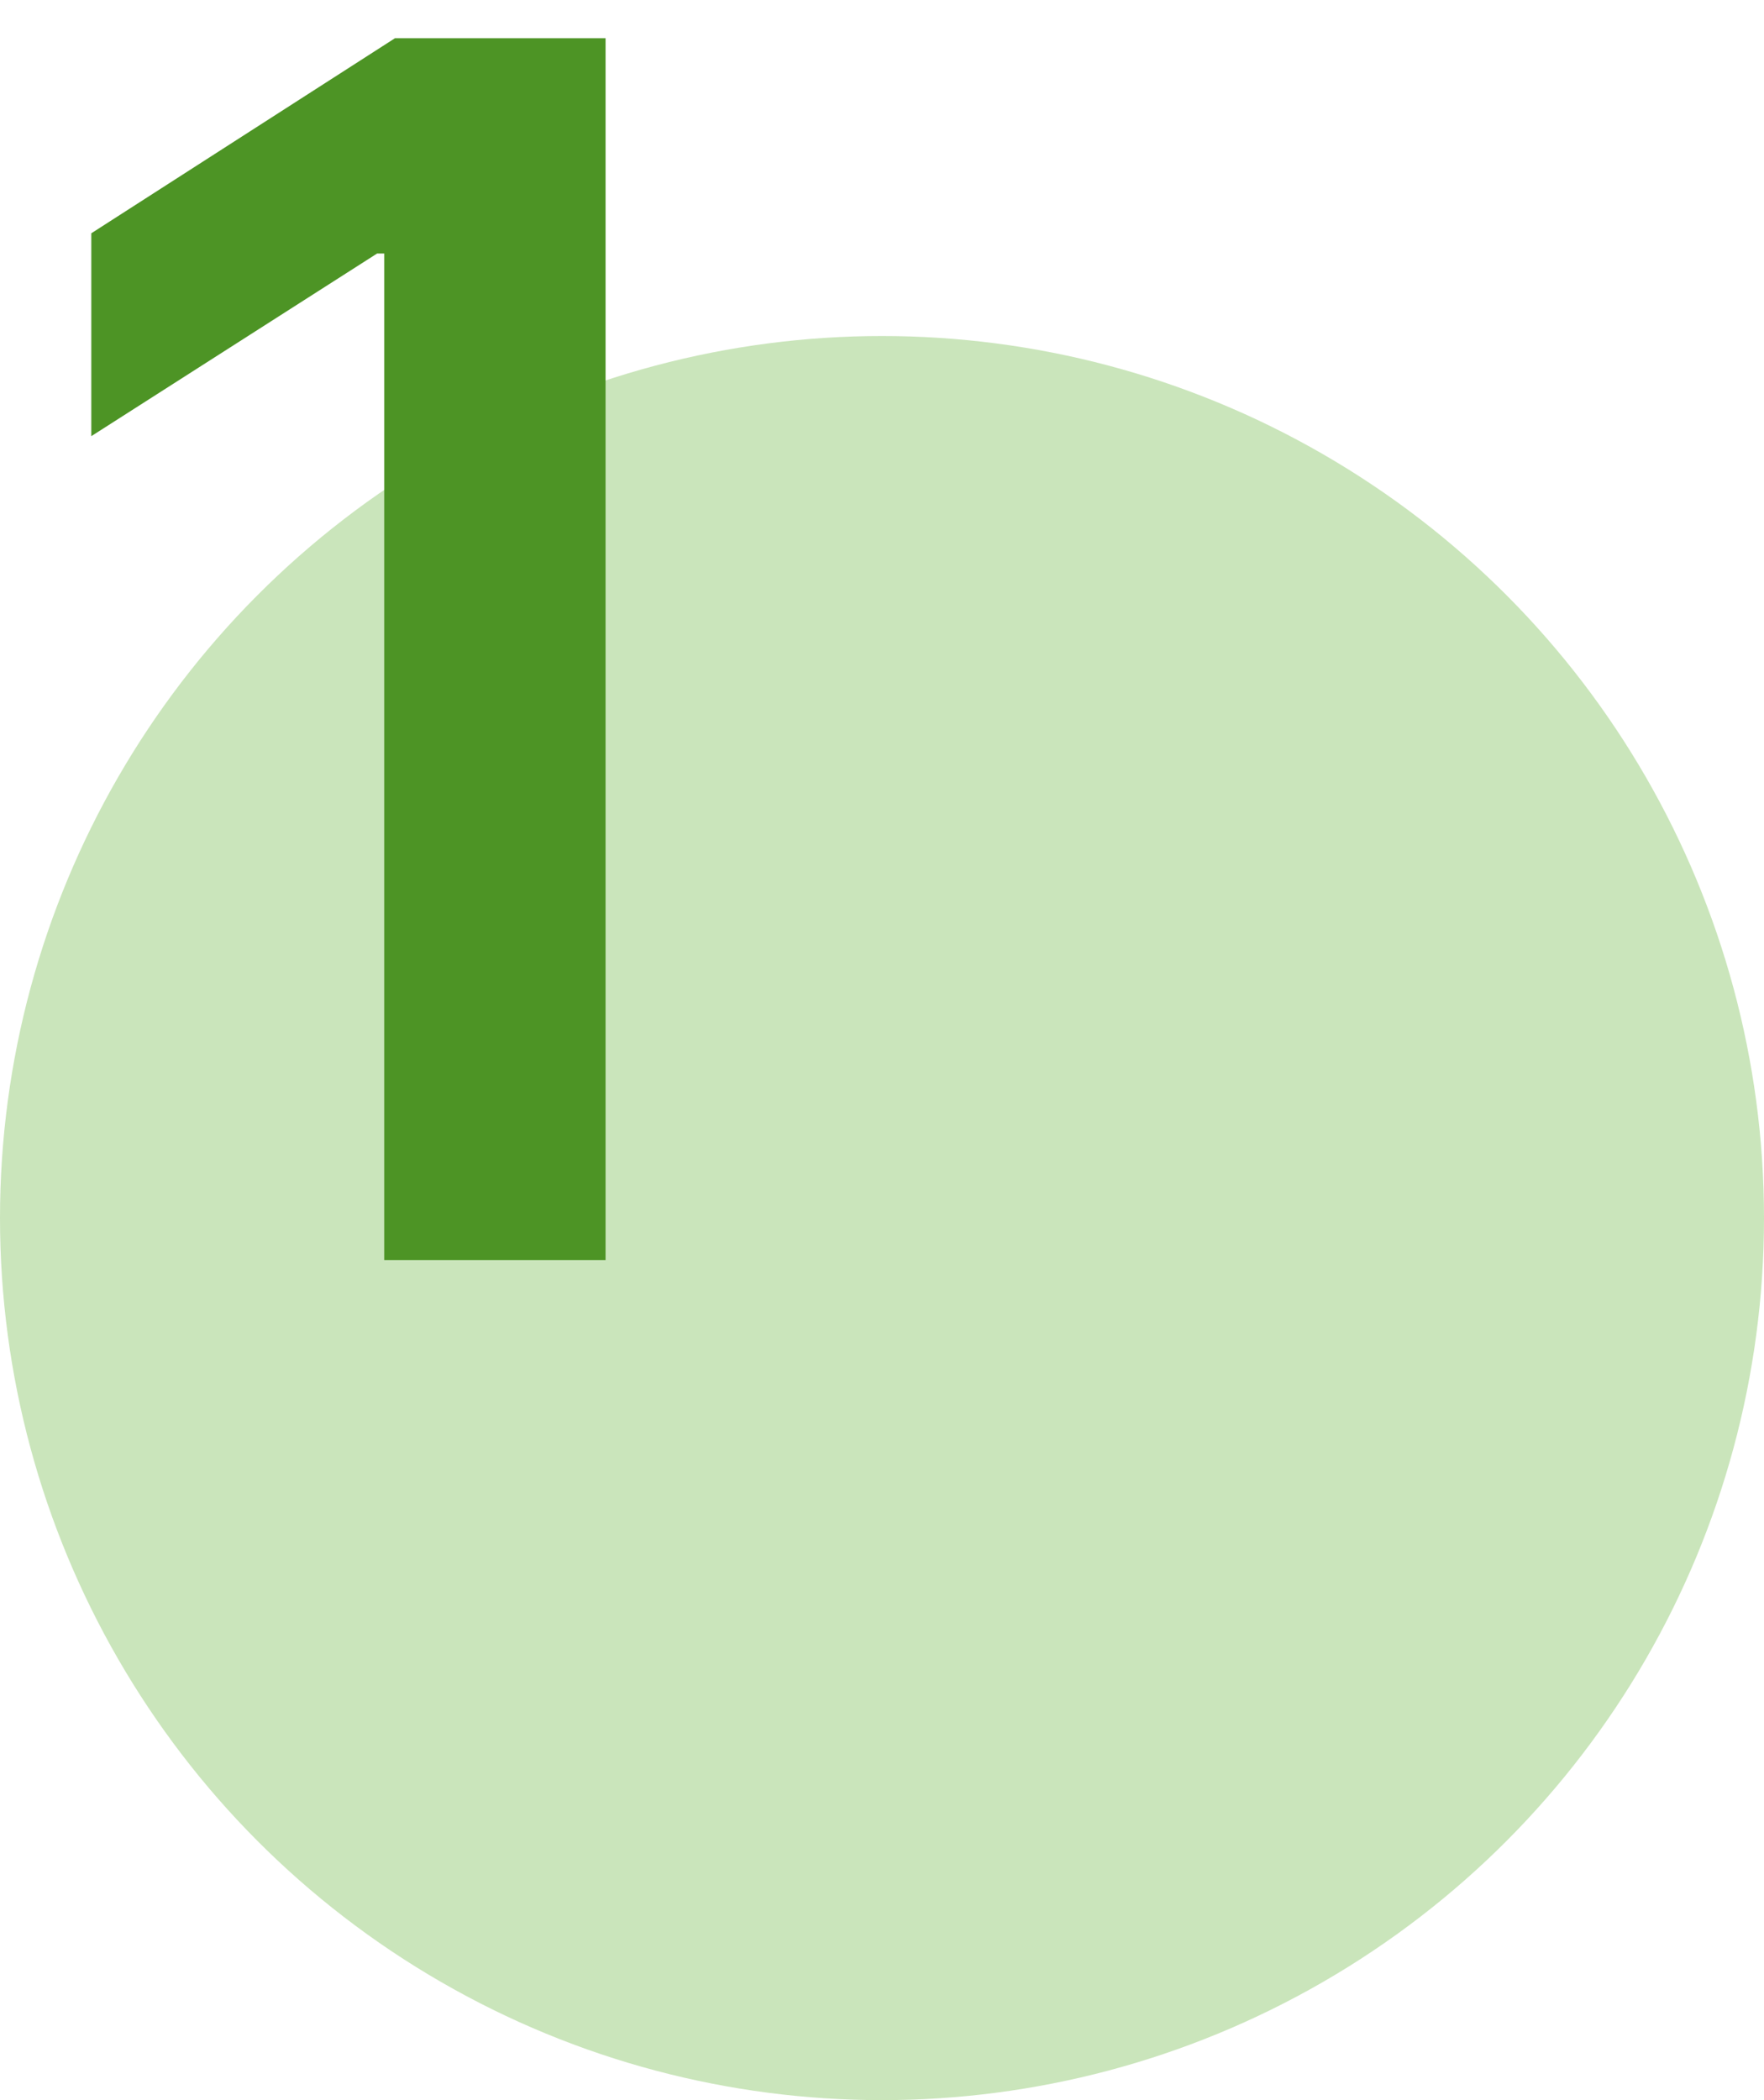
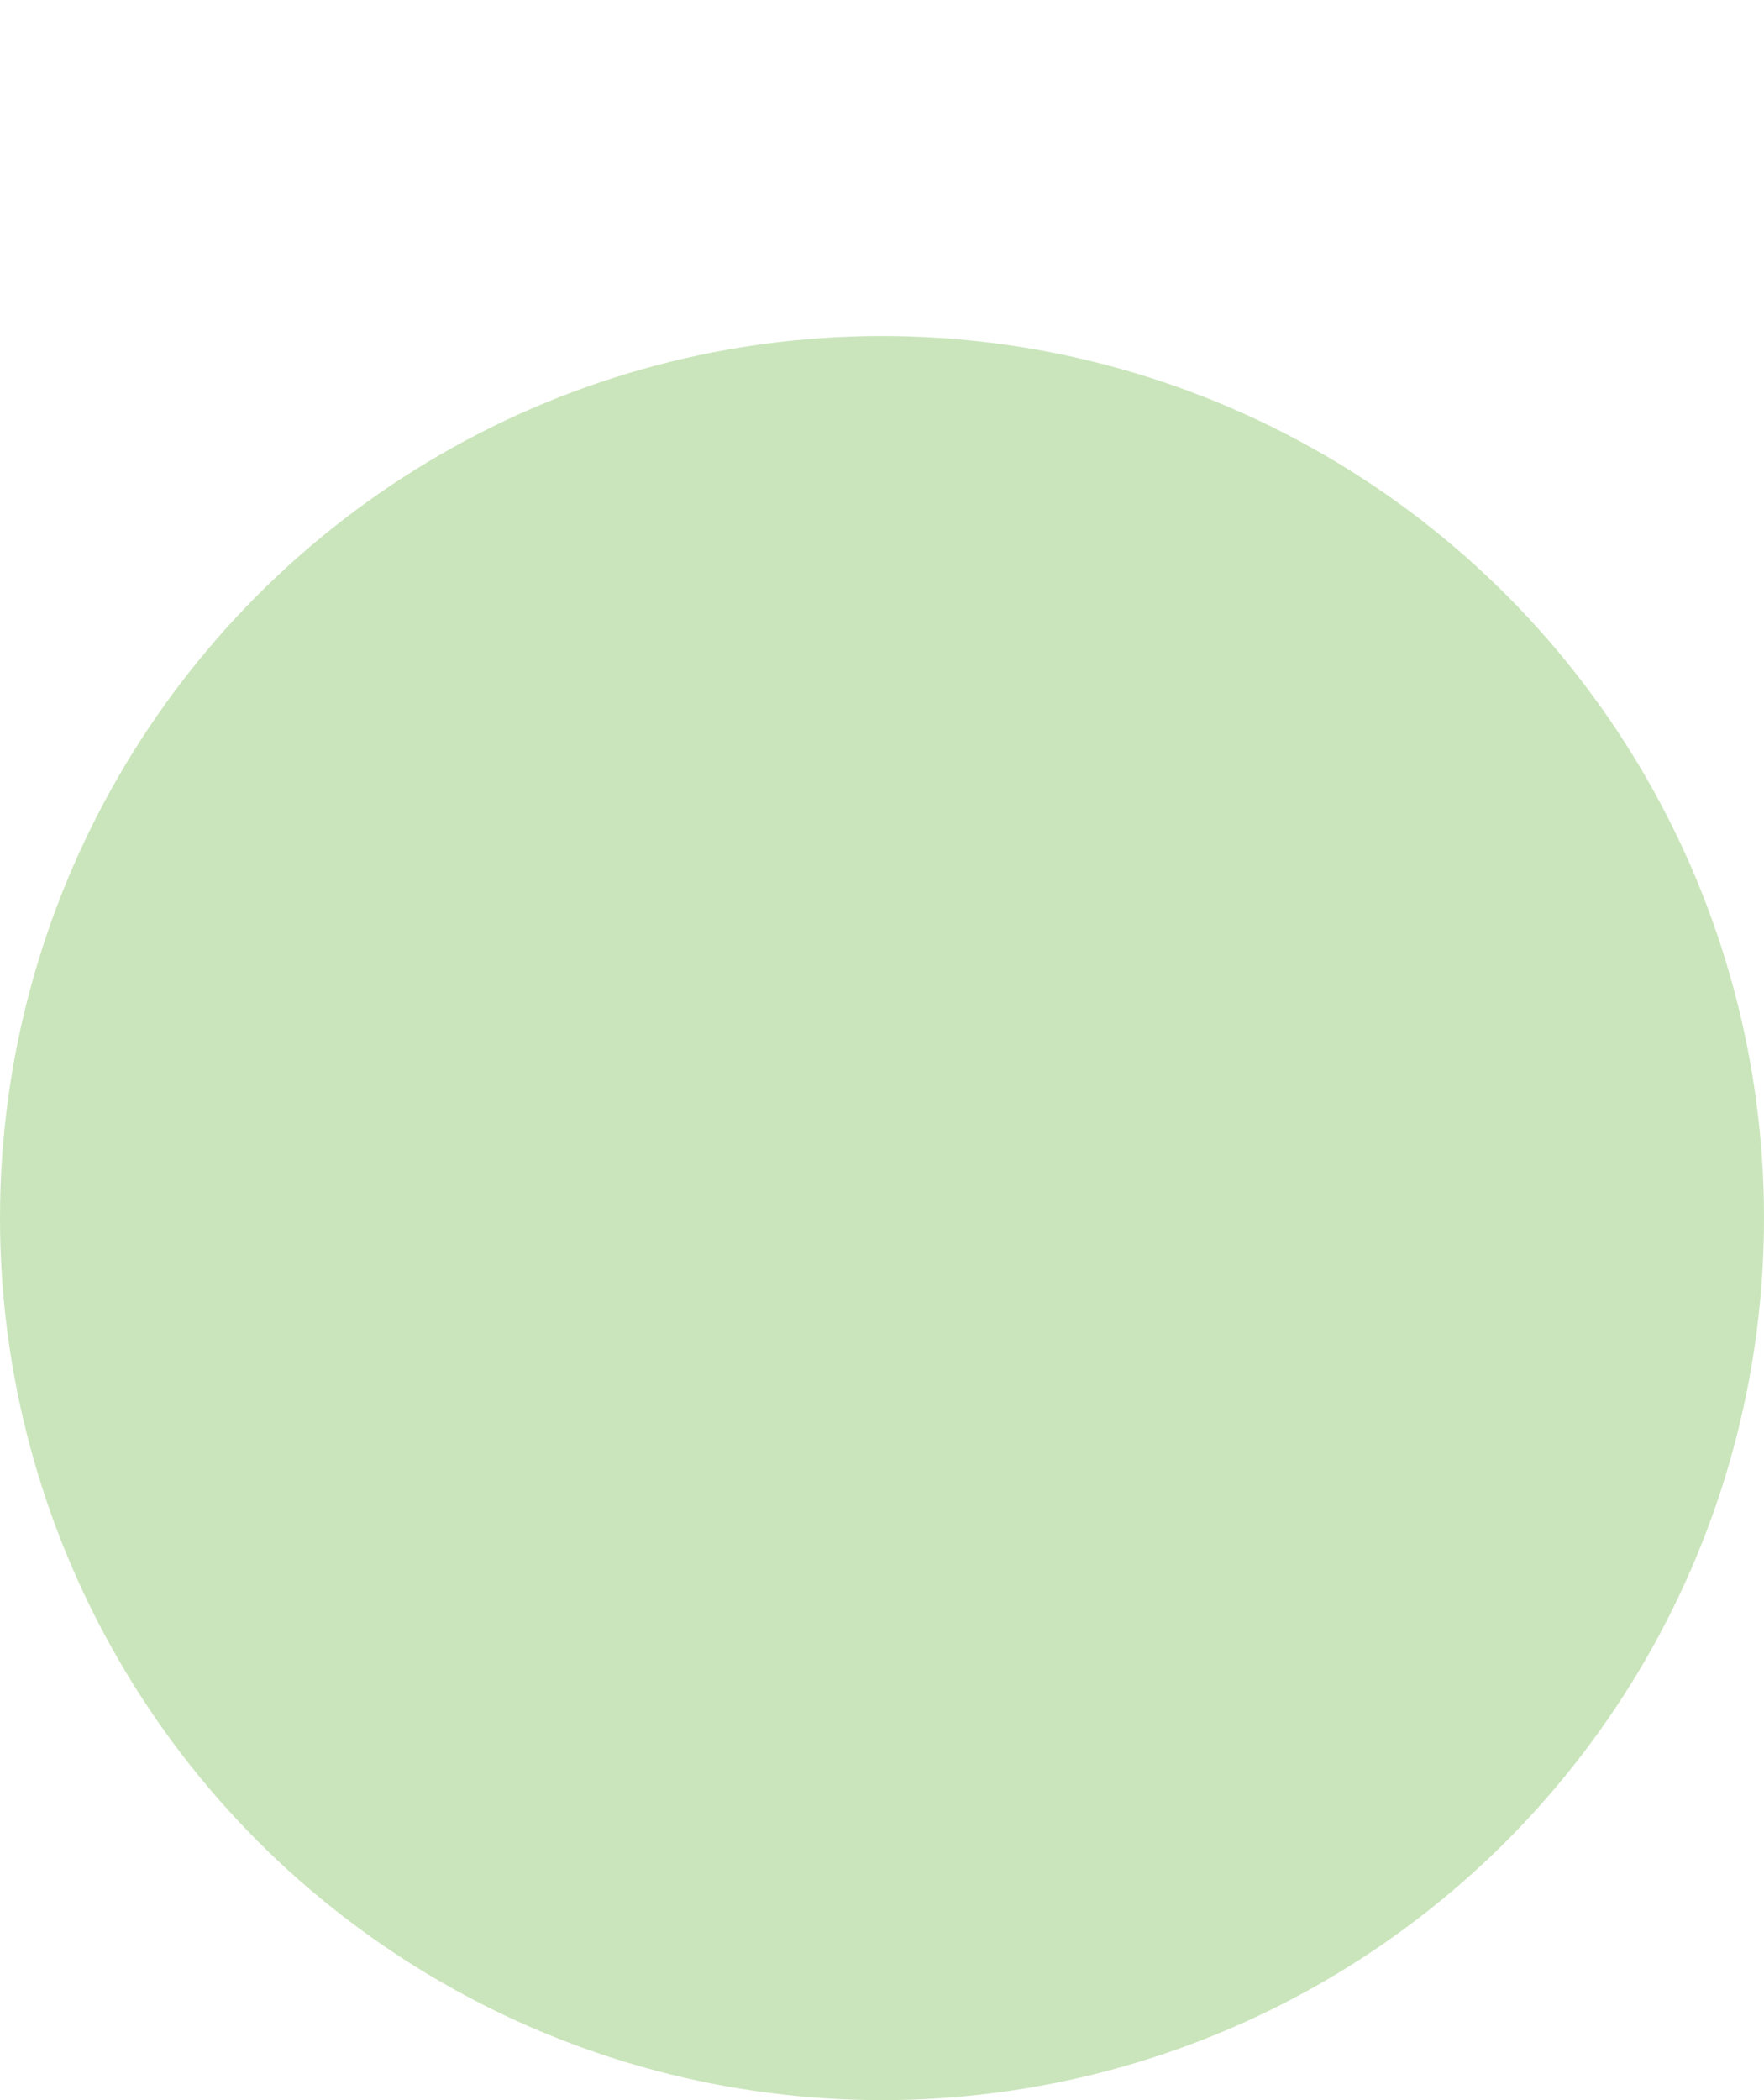
<svg xmlns="http://www.w3.org/2000/svg" width="21" height="25" viewBox="0 0 21 25" fill="none">
  <circle opacity="0.35" cx="10.5" cy="14.5" r="10.5" fill="#69B43E" />
-   <path d="M7.209 0.455V15H4.574V3.018H4.489L1.087 5.192V2.777L4.702 0.455H7.209Z" fill="#4D9425" />
</svg>